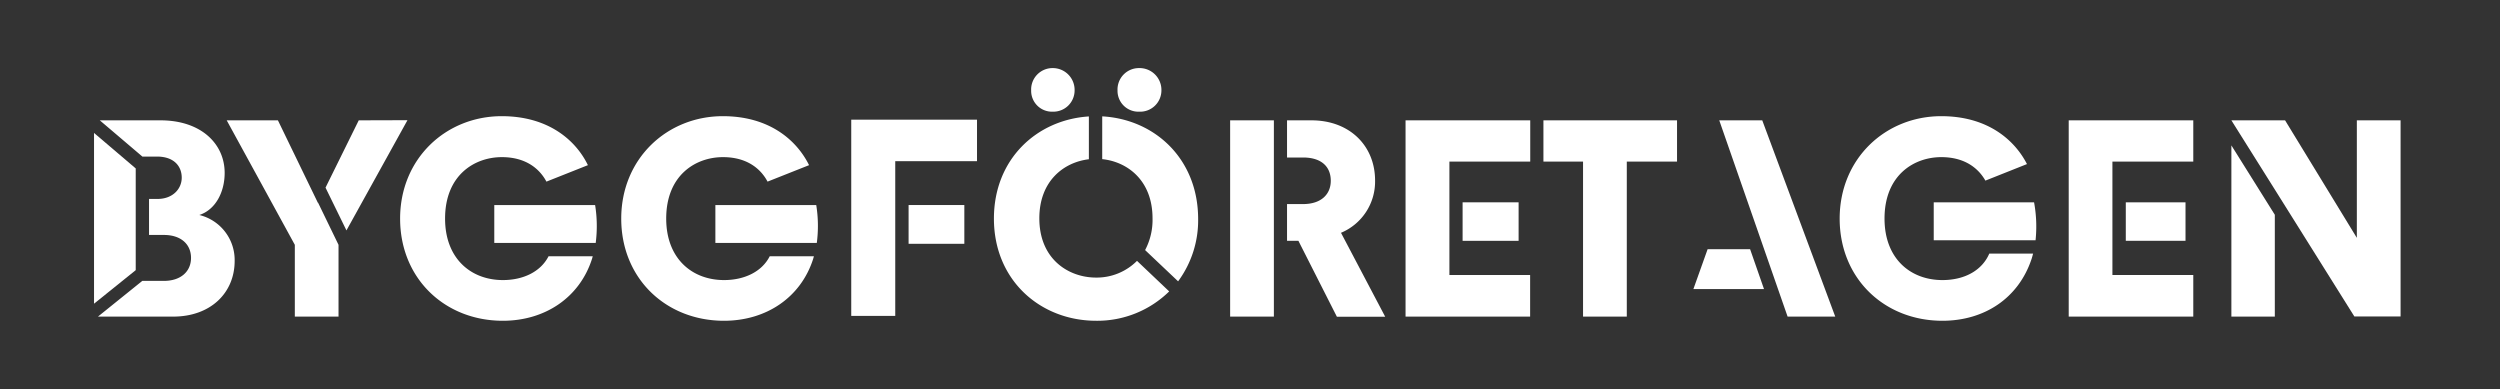
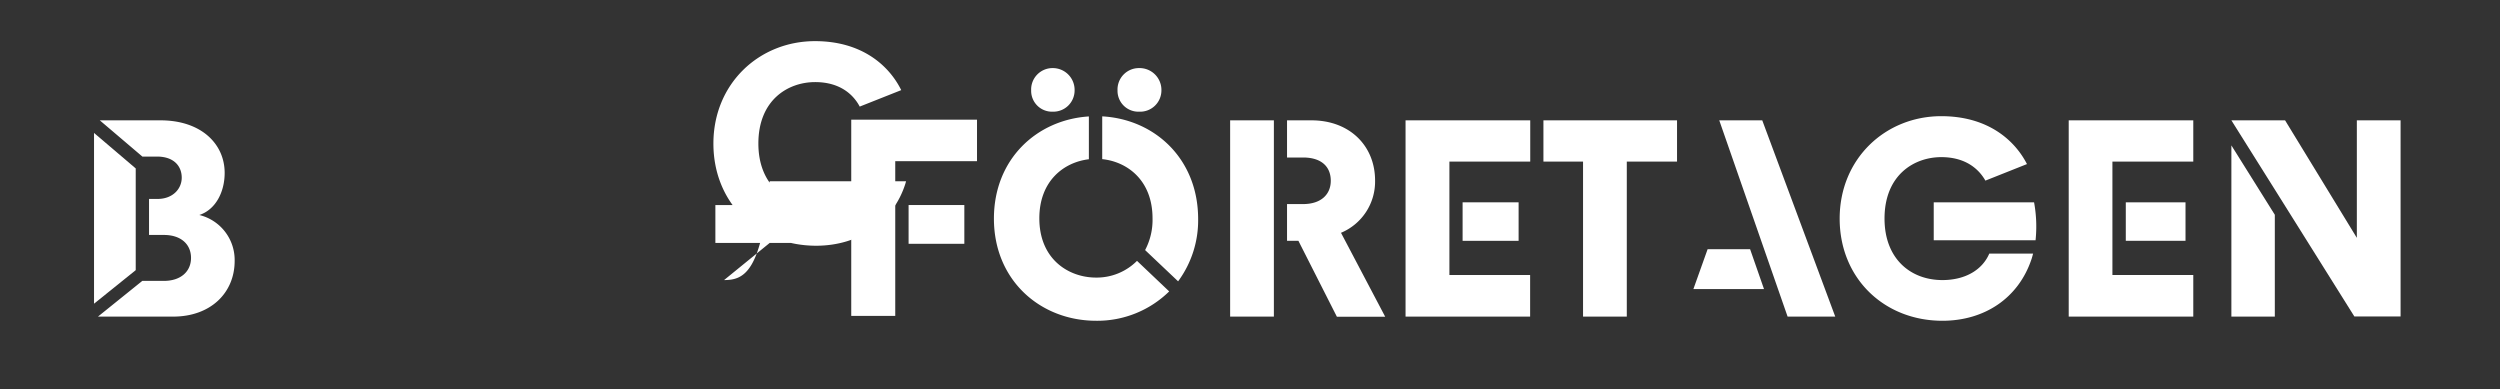
<svg xmlns="http://www.w3.org/2000/svg" id="Layer_1" data-name="Layer 1" viewBox="0 0 672.69 104.67">
  <rect x="0" y="0" width="672.69" height="104.67" fill="#333333" stroke="none" />
  <defs>
    <style>.cls-1{fill:#fff;}</style>
  </defs>
  <title>Byggföretagen minus 75mm mörkgrå</title>
-   <path class="cls-1" d="M96.53,32.38,87.59,50.49,93.22,62l16.42-29.66Zm-11,22.18L74.78,32.38H61l18.33,33.5V85.19H91.09V65.88h0L85.59,54.55Z" />
-   <path class="cls-1" d="M219.63,55.17H192.49v10.2h27.29A35.16,35.16,0,0,0,219.63,55.17Zm-24.8,20.19c-8.57,0-15.57-5.74-15.57-16.54,0-11.77,8-16.54,15.27-16.54,6.87,0,10.38,3.52,12,6.59l11.17-4.43c-3.25-6.58-10.53-13.18-23.2-13.18-15,0-27.34,11.4-27.34,27.56s12.07,27.49,27.64,27.49c11.48,0,20.71-6.36,24-16.64.07-.23.13-.47.2-.71H207.11C205,73.13,200.28,75.36,194.83,75.36Z" />
-   <path class="cls-1" d="M160.13,55.17H133v10.2h27.29A35.51,35.51,0,0,0,160.13,55.17ZM135.32,75.36c-8.56,0-15.56-5.74-15.56-16.54,0-11.77,8-16.54,15.27-16.54,6.86,0,10.38,3.52,12,6.59l11.16-4.43C155,37.86,147.69,31.26,135,31.26c-15,0-27.34,11.4-27.34,27.56s12.07,27.49,27.63,27.49c11.49,0,20.71-6.36,24-16.64.08-.23.13-.47.2-.71H147.6C145.46,73.13,140.78,75.36,135.32,75.36Z" />
+   <path class="cls-1" d="M219.63,55.17H192.49v10.2h27.29A35.16,35.16,0,0,0,219.63,55.17Zc-8.57,0-15.57-5.74-15.57-16.54,0-11.77,8-16.54,15.27-16.54,6.87,0,10.38,3.52,12,6.59l11.17-4.43c-3.25-6.58-10.53-13.18-23.2-13.18-15,0-27.34,11.4-27.34,27.56s12.07,27.49,27.64,27.49c11.48,0,20.71-6.36,24-16.64.07-.23.13-.47.2-.71H207.11C205,73.13,200.28,75.36,194.83,75.36Z" />
  <path class="cls-1" d="M244.48,65.6h15V55.17h-15ZM229.05,32.2V85h11.84V43.37h22V32.2Z" />
  <path class="cls-1" d="M588.07,64.8V54.44H572V64.8Zm2.09-32.42H556.64V85.19h33.52V74H568.4V43.48h21.76Z" />
  <path class="cls-1" d="M600.41,85.19H612.1V57.79L600.41,39.12Zm33.76-52.81V64L614.86,32.38H600.41L612.1,51h0l21.4,34.15h12.44V32.38Z" />
  <path class="cls-1" d="M378.2,85.19h33.52V74H390V43.48h21.75V32.38H378.2ZM408.62,64.8V54.44H393.55V64.8Z" />
  <path class="cls-1" d="M547.32,54.44h-27V64.65h27.4A35.83,35.83,0,0,0,547.32,54.44ZM522.65,75.36c-8.57,0-15.57-5.74-15.57-16.54,0-11.77,8-16.54,15.27-16.54,6.66,0,10.17,3.31,11.87,6.32l11.19-4.45c-3.32-6.48-10.57-12.89-23.06-12.89-15,0-27.34,11.4-27.34,27.56s12.07,27.49,27.64,27.49c11.32,0,20.5-6.09,24-16.64.15-.47.29-1,.41-1.44H535.27C533.43,72.55,528.9,75.36,522.65,75.36Z" />
  <path class="cls-1" d="M459.48,67.05l-3.83,10.73h19l-3.74-10.73Zm14.7-34.67H462.61L481,85.19h12.82Z" />
  <path class="cls-1" d="M360.83,62.64A14.94,14.94,0,0,0,370,48.55c0-9.18-6.7-16.17-17.13-16.17h-6.56v10h4.32c4.85,0,7.45,2.4,7.45,6.26,0,3.65-2.6,6.27-7.45,6.27h-4.32V64.8h1.57l1.49,0,10.35,20.42h13ZM331,85.19h11.77V32.38H331Z" />
  <path class="cls-1" d="M294.93,74.69c-7.38,0-15.27-4.92-15.27-15.94,0-10.07,6.58-15.1,13.33-15.9V31.33c-14,.89-25.55,11.46-25.55,27.49,0,16.69,12.59,27.49,27.49,27.49a27.61,27.61,0,0,0,19.67-7.9l-8.66-8.22A15.3,15.3,0,0,1,294.93,74.69Zm1.65-43.38V42.82c6.79.7,13.54,5.73,13.54,15.93a17.33,17.33,0,0,1-2,8.54L317,75.7a27.63,27.63,0,0,0,5.39-16.88C322.34,42.69,310.67,32.08,296.58,31.31Zm9.93-1.26a5.73,5.73,0,0,0,6-5.73,5.88,5.88,0,0,0-6-6,5.76,5.76,0,0,0-5.81,6A5.61,5.61,0,0,0,306.51,30.05Zm-23.24,0a5.72,5.72,0,0,0,5.88-5.73,5.87,5.87,0,0,0-5.88-6,5.76,5.76,0,0,0-5.81,6A5.61,5.61,0,0,0,283.27,30.05Z" />
  <path class="cls-1" d="M53.63,57.85c4.33-1.41,6.82-6.11,6.82-11.32,0-7.83-6.34-14.15-17.26-14.15H26.85l11.46,9.75h3.93c4.62,0,6.66,2.64,6.66,5.67s-2.42,5.73-6.51,5.73H40.1v9.69h4c4.62,0,7.3,2.53,7.3,6.18s-2.76,6.18-7.3,6.18H38.29L26.36,85.19H46.61c10,0,16.53-6.33,16.53-15A12.46,12.46,0,0,0,53.63,57.85Z" />
  <polygon class="cls-1" points="36.52 63.22 36.52 63.22 36.52 53.53 36.52 53.53 36.52 45.32 25.3 35.77 25.3 81.72 36.52 72.69 36.52 63.22" />
  <polygon class="cls-1" points="415.3 32.38 415.3 43.48 425.96 43.48 425.96 85.19 437.73 85.19 437.73 43.48 451.25 43.48 451.25 32.38 415.3 32.38" />
</svg>